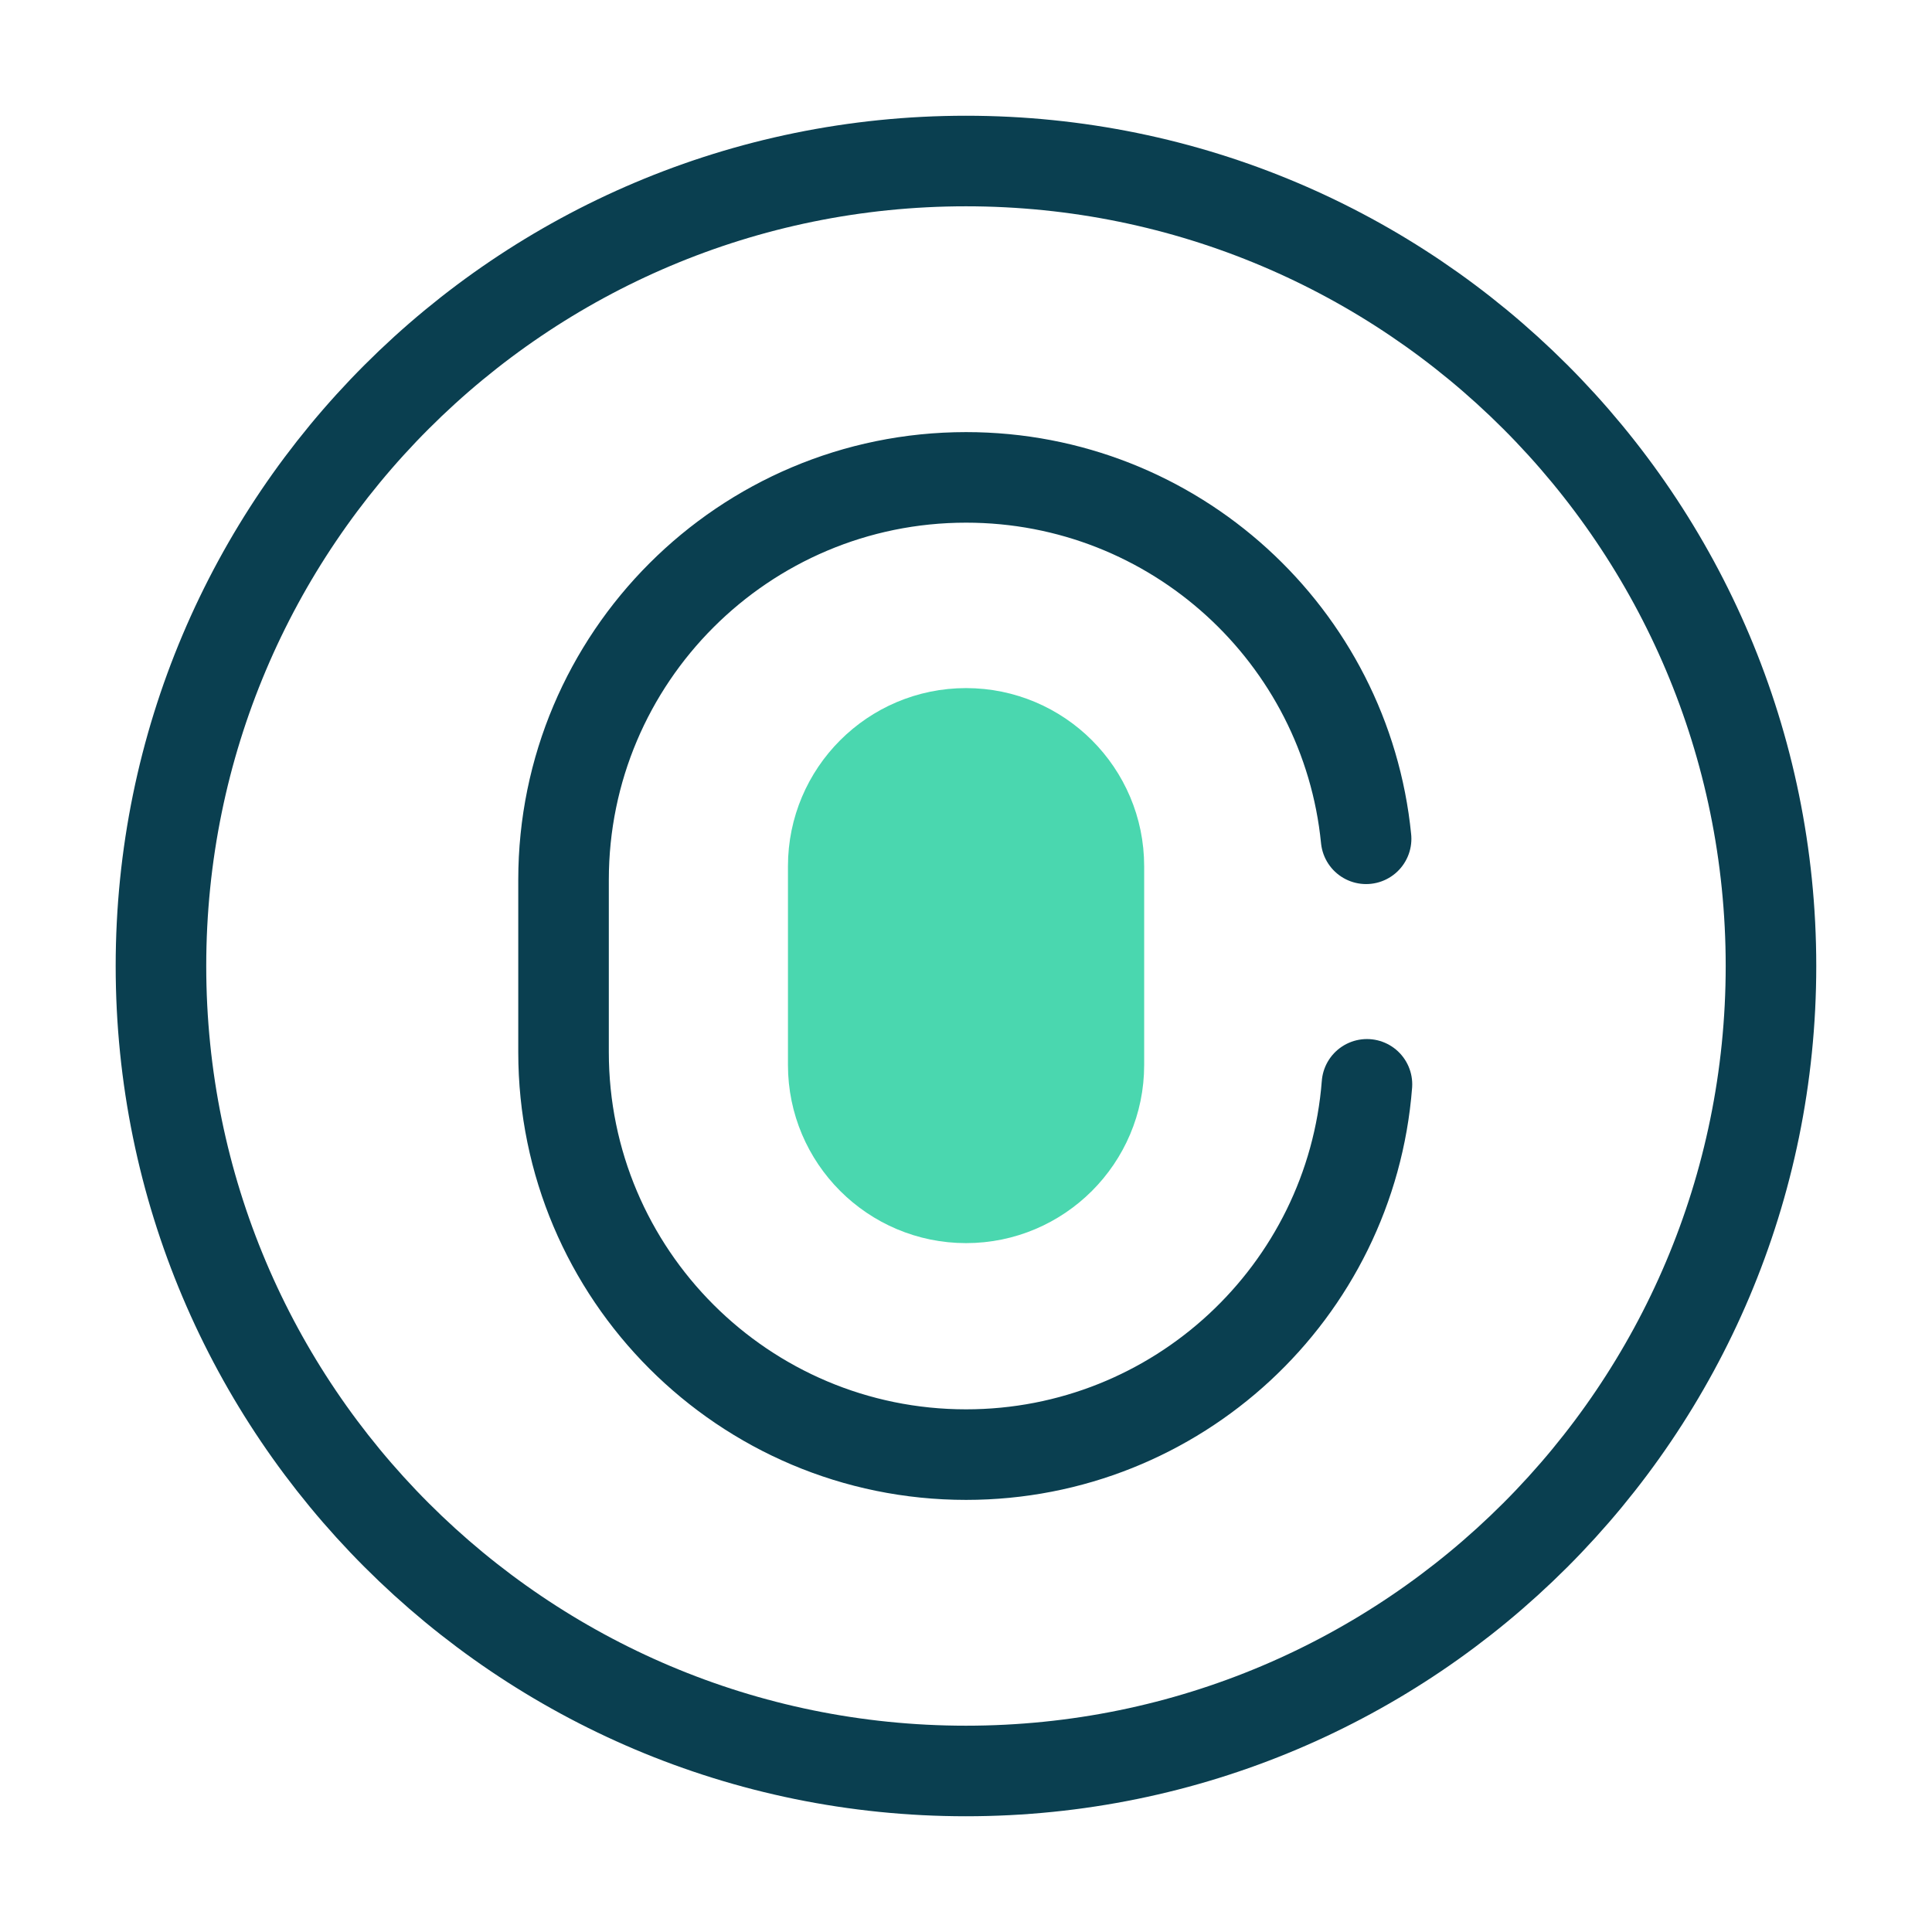
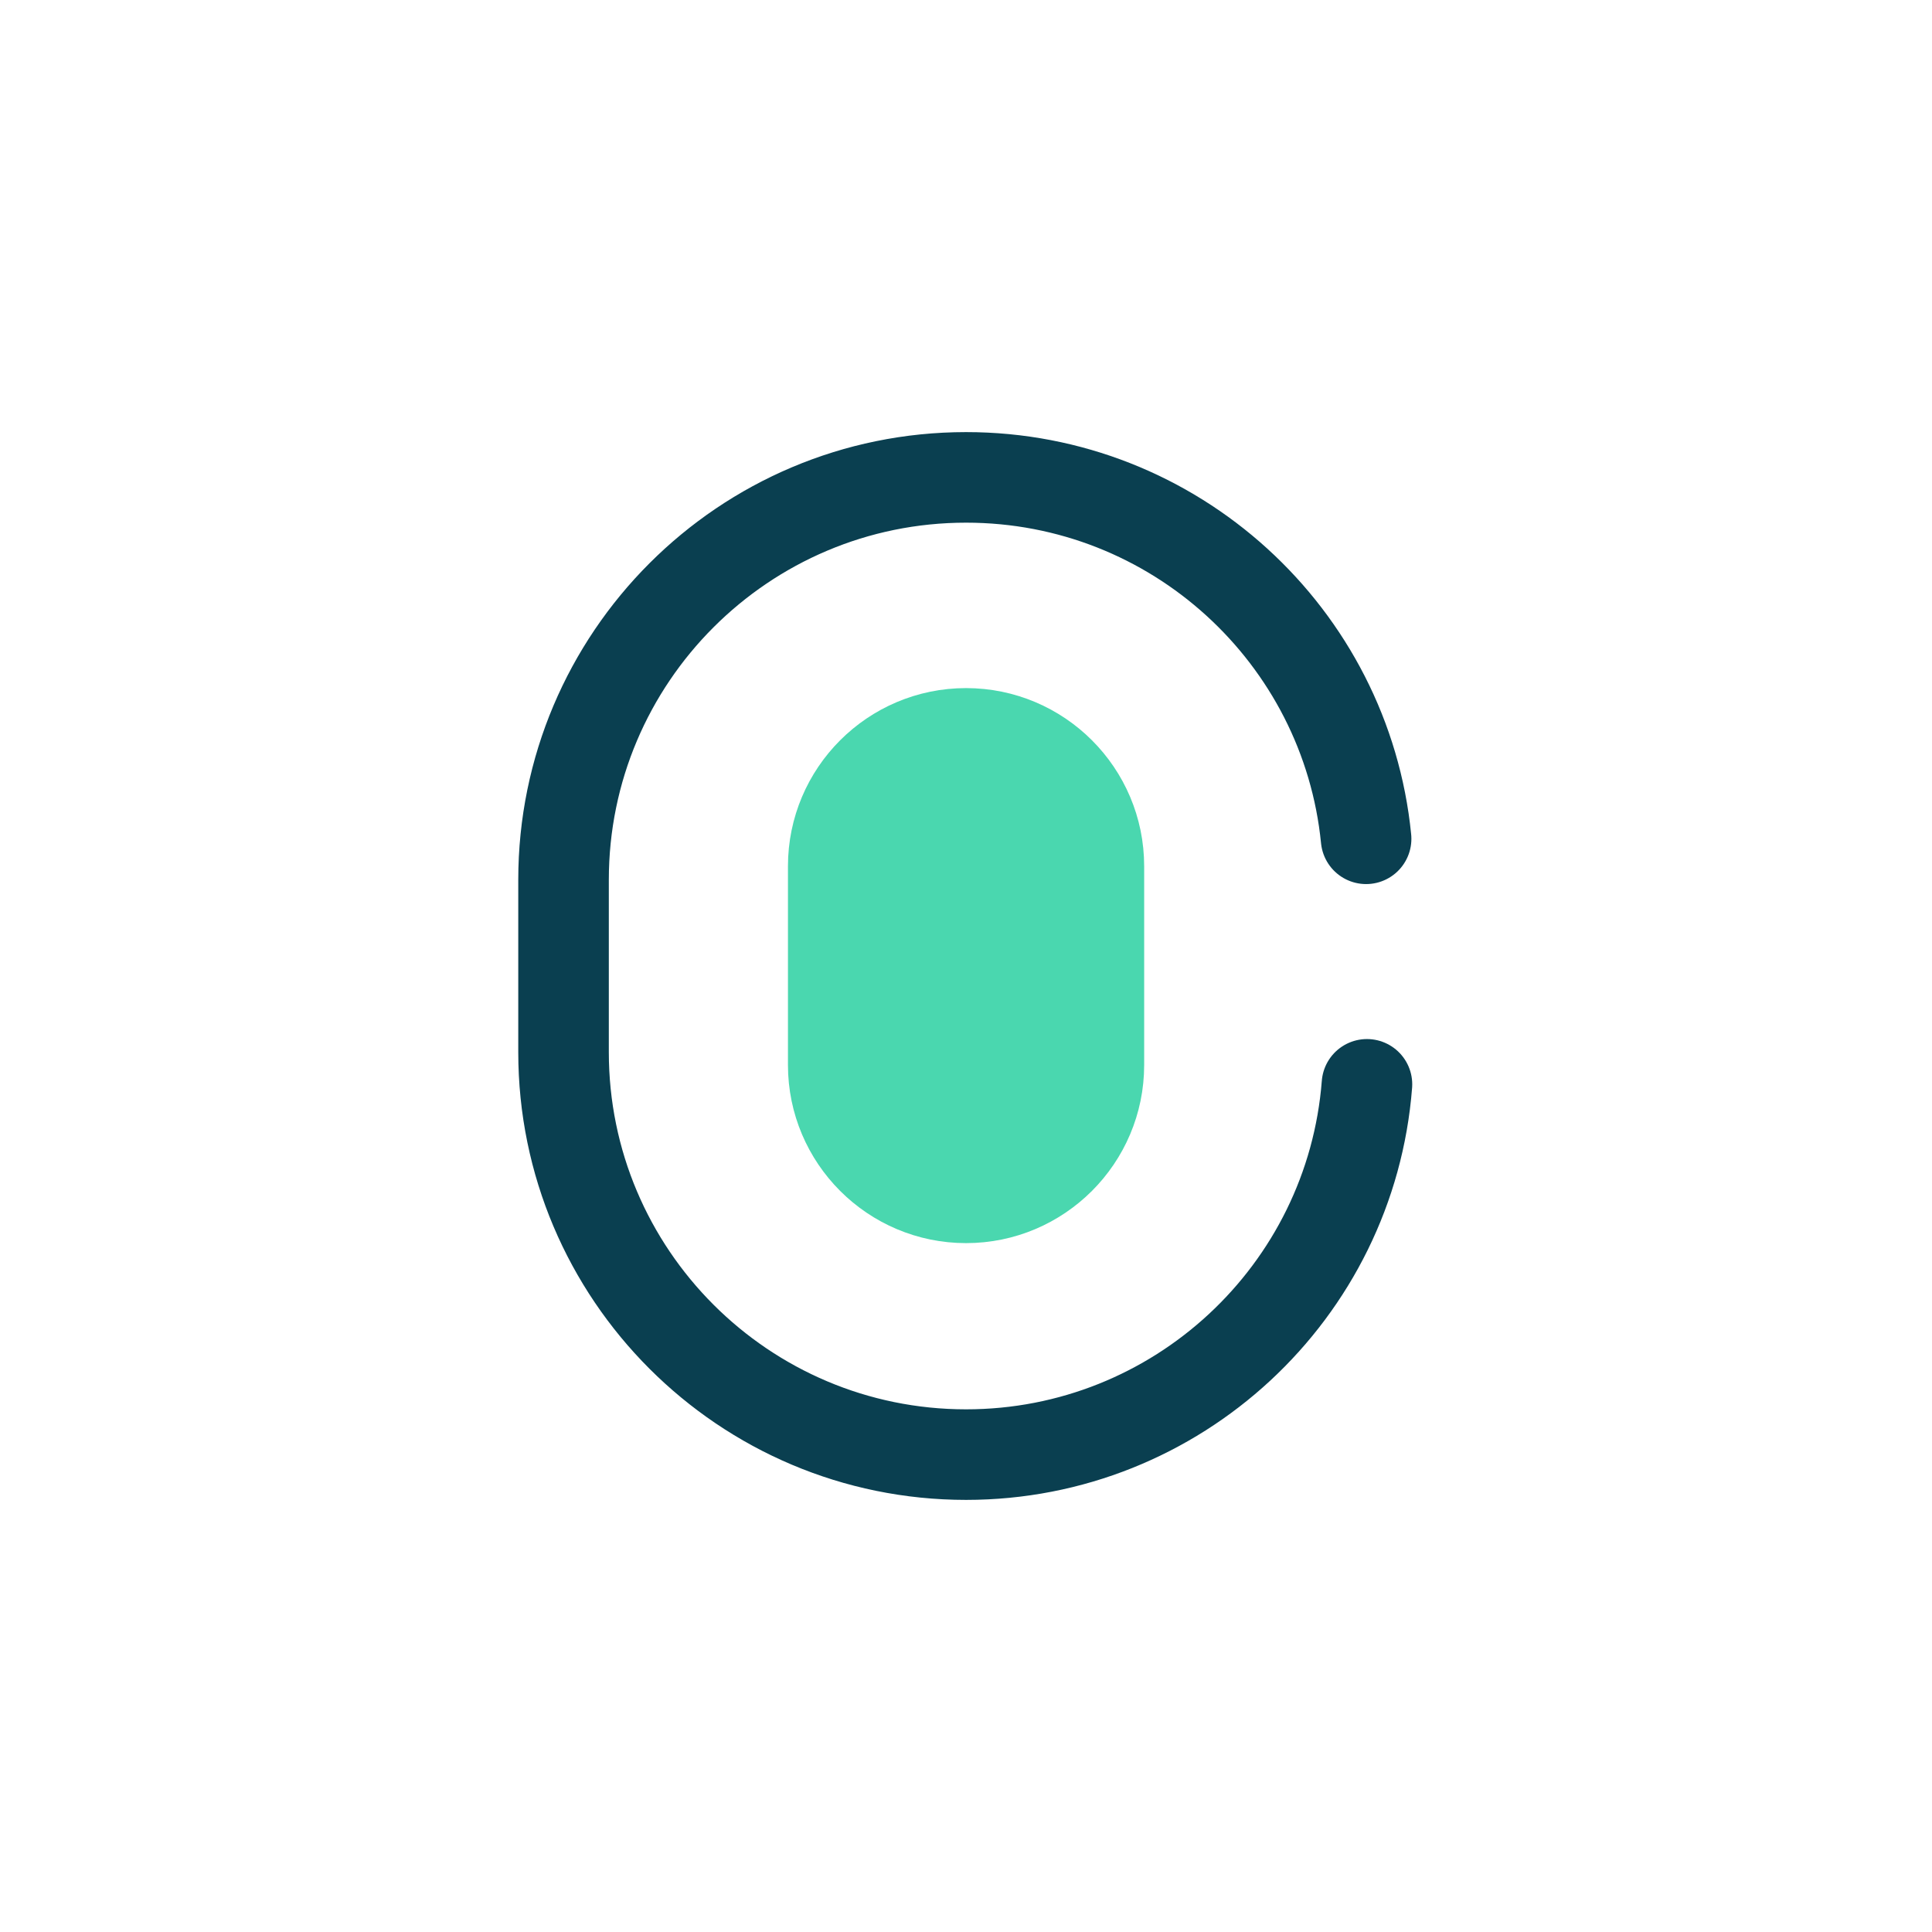
<svg xmlns="http://www.w3.org/2000/svg" width="32" height="32" viewBox="0 0 32 32" fill="none">
-   <path d="M15.999 29.333C23.363 29.333 29.333 23.364 29.333 16C29.333 8.636 23.363 2.667 15.999 2.667C8.636 2.667 2.666 8.636 2.666 16C2.666 23.364 8.636 29.333 15.999 29.333Z" stroke="#0A3F50" stroke-width="1.5" stroke-miterlimit="10" stroke-linecap="round" stroke-linejoin="round" />
  <path d="M16.001 19.84C14.787 19.84 13.801 18.853 13.801 17.64V14.347C13.801 13.133 14.787 12.147 16.001 12.147C17.214 12.147 18.201 13.133 18.201 14.347V17.64C18.201 18.853 17.214 19.84 16.001 19.84Z" fill="#4AD7AF" stroke="#4AD7AF" stroke-width="1.5" stroke-linecap="round" />
  <path d="M22.641 17.96C22.374 21.4 19.494 24.093 16.001 24.093C12.321 24.093 9.334 21.107 9.334 17.427V14.573C9.334 10.893 12.321 7.907 16.001 7.907C19.454 7.907 22.294 10.533 22.627 13.893" stroke="#0A3F50" stroke-width="1.5" stroke-linecap="round" />
</svg>